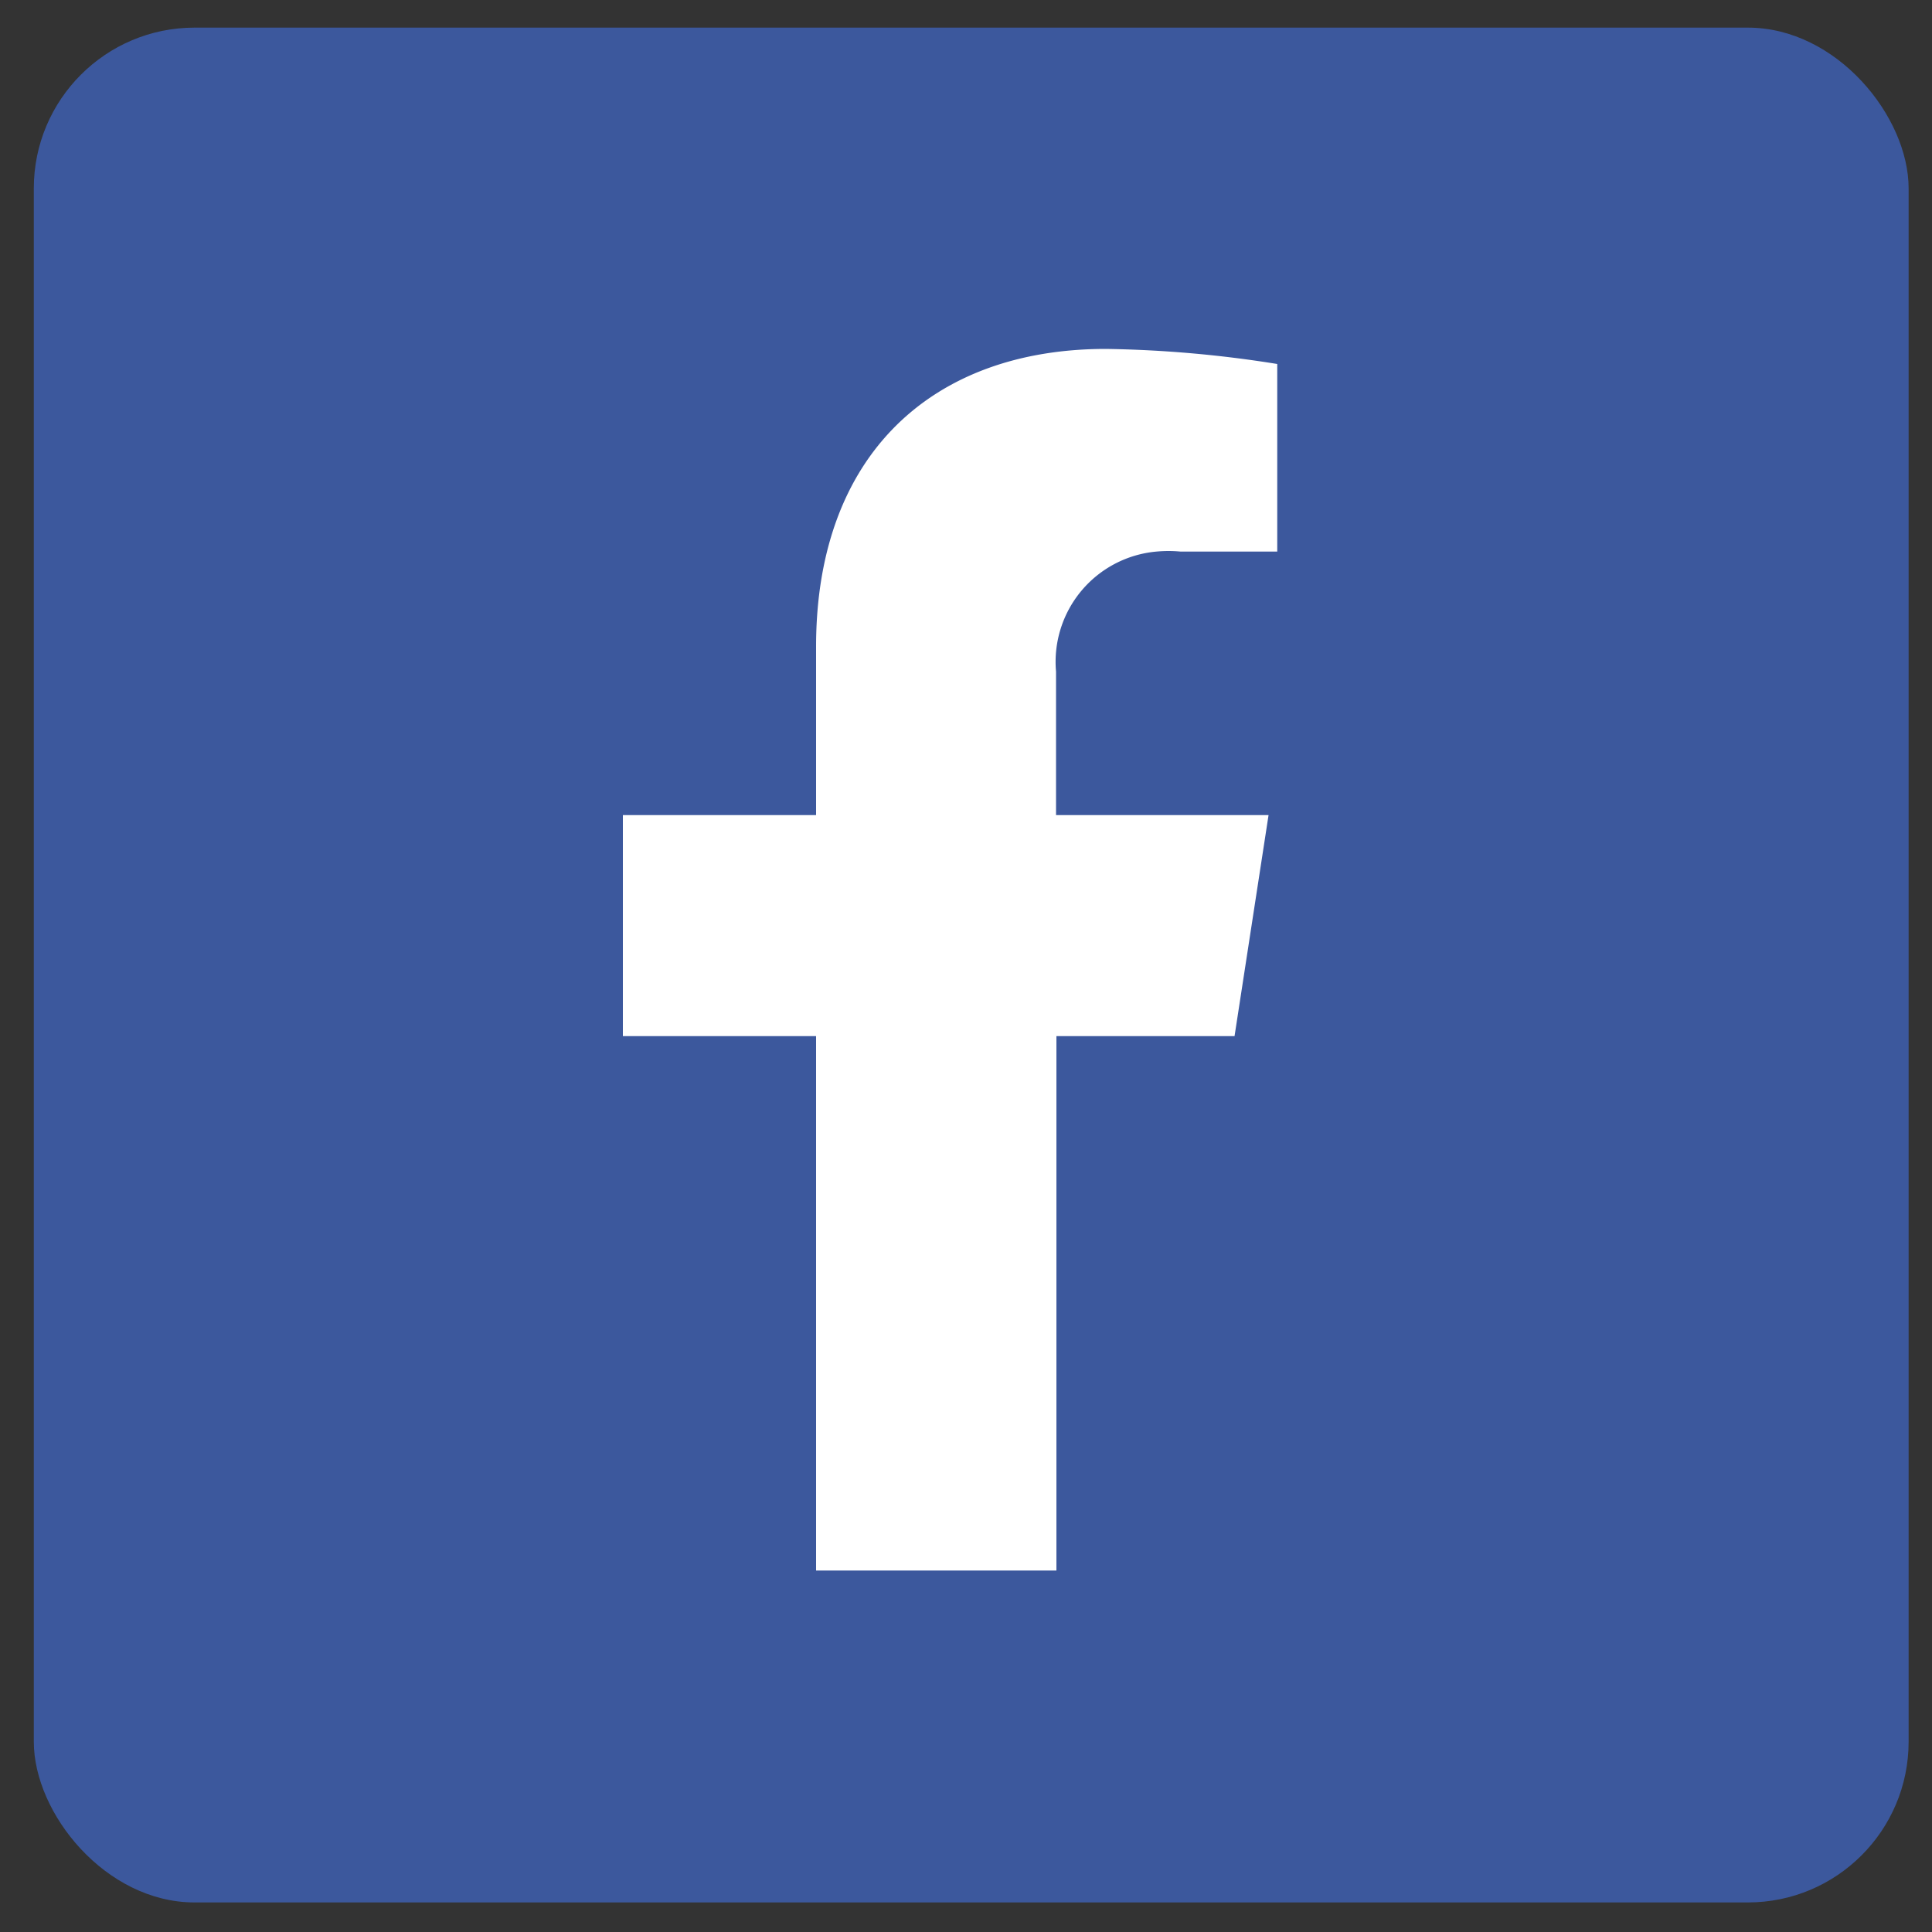
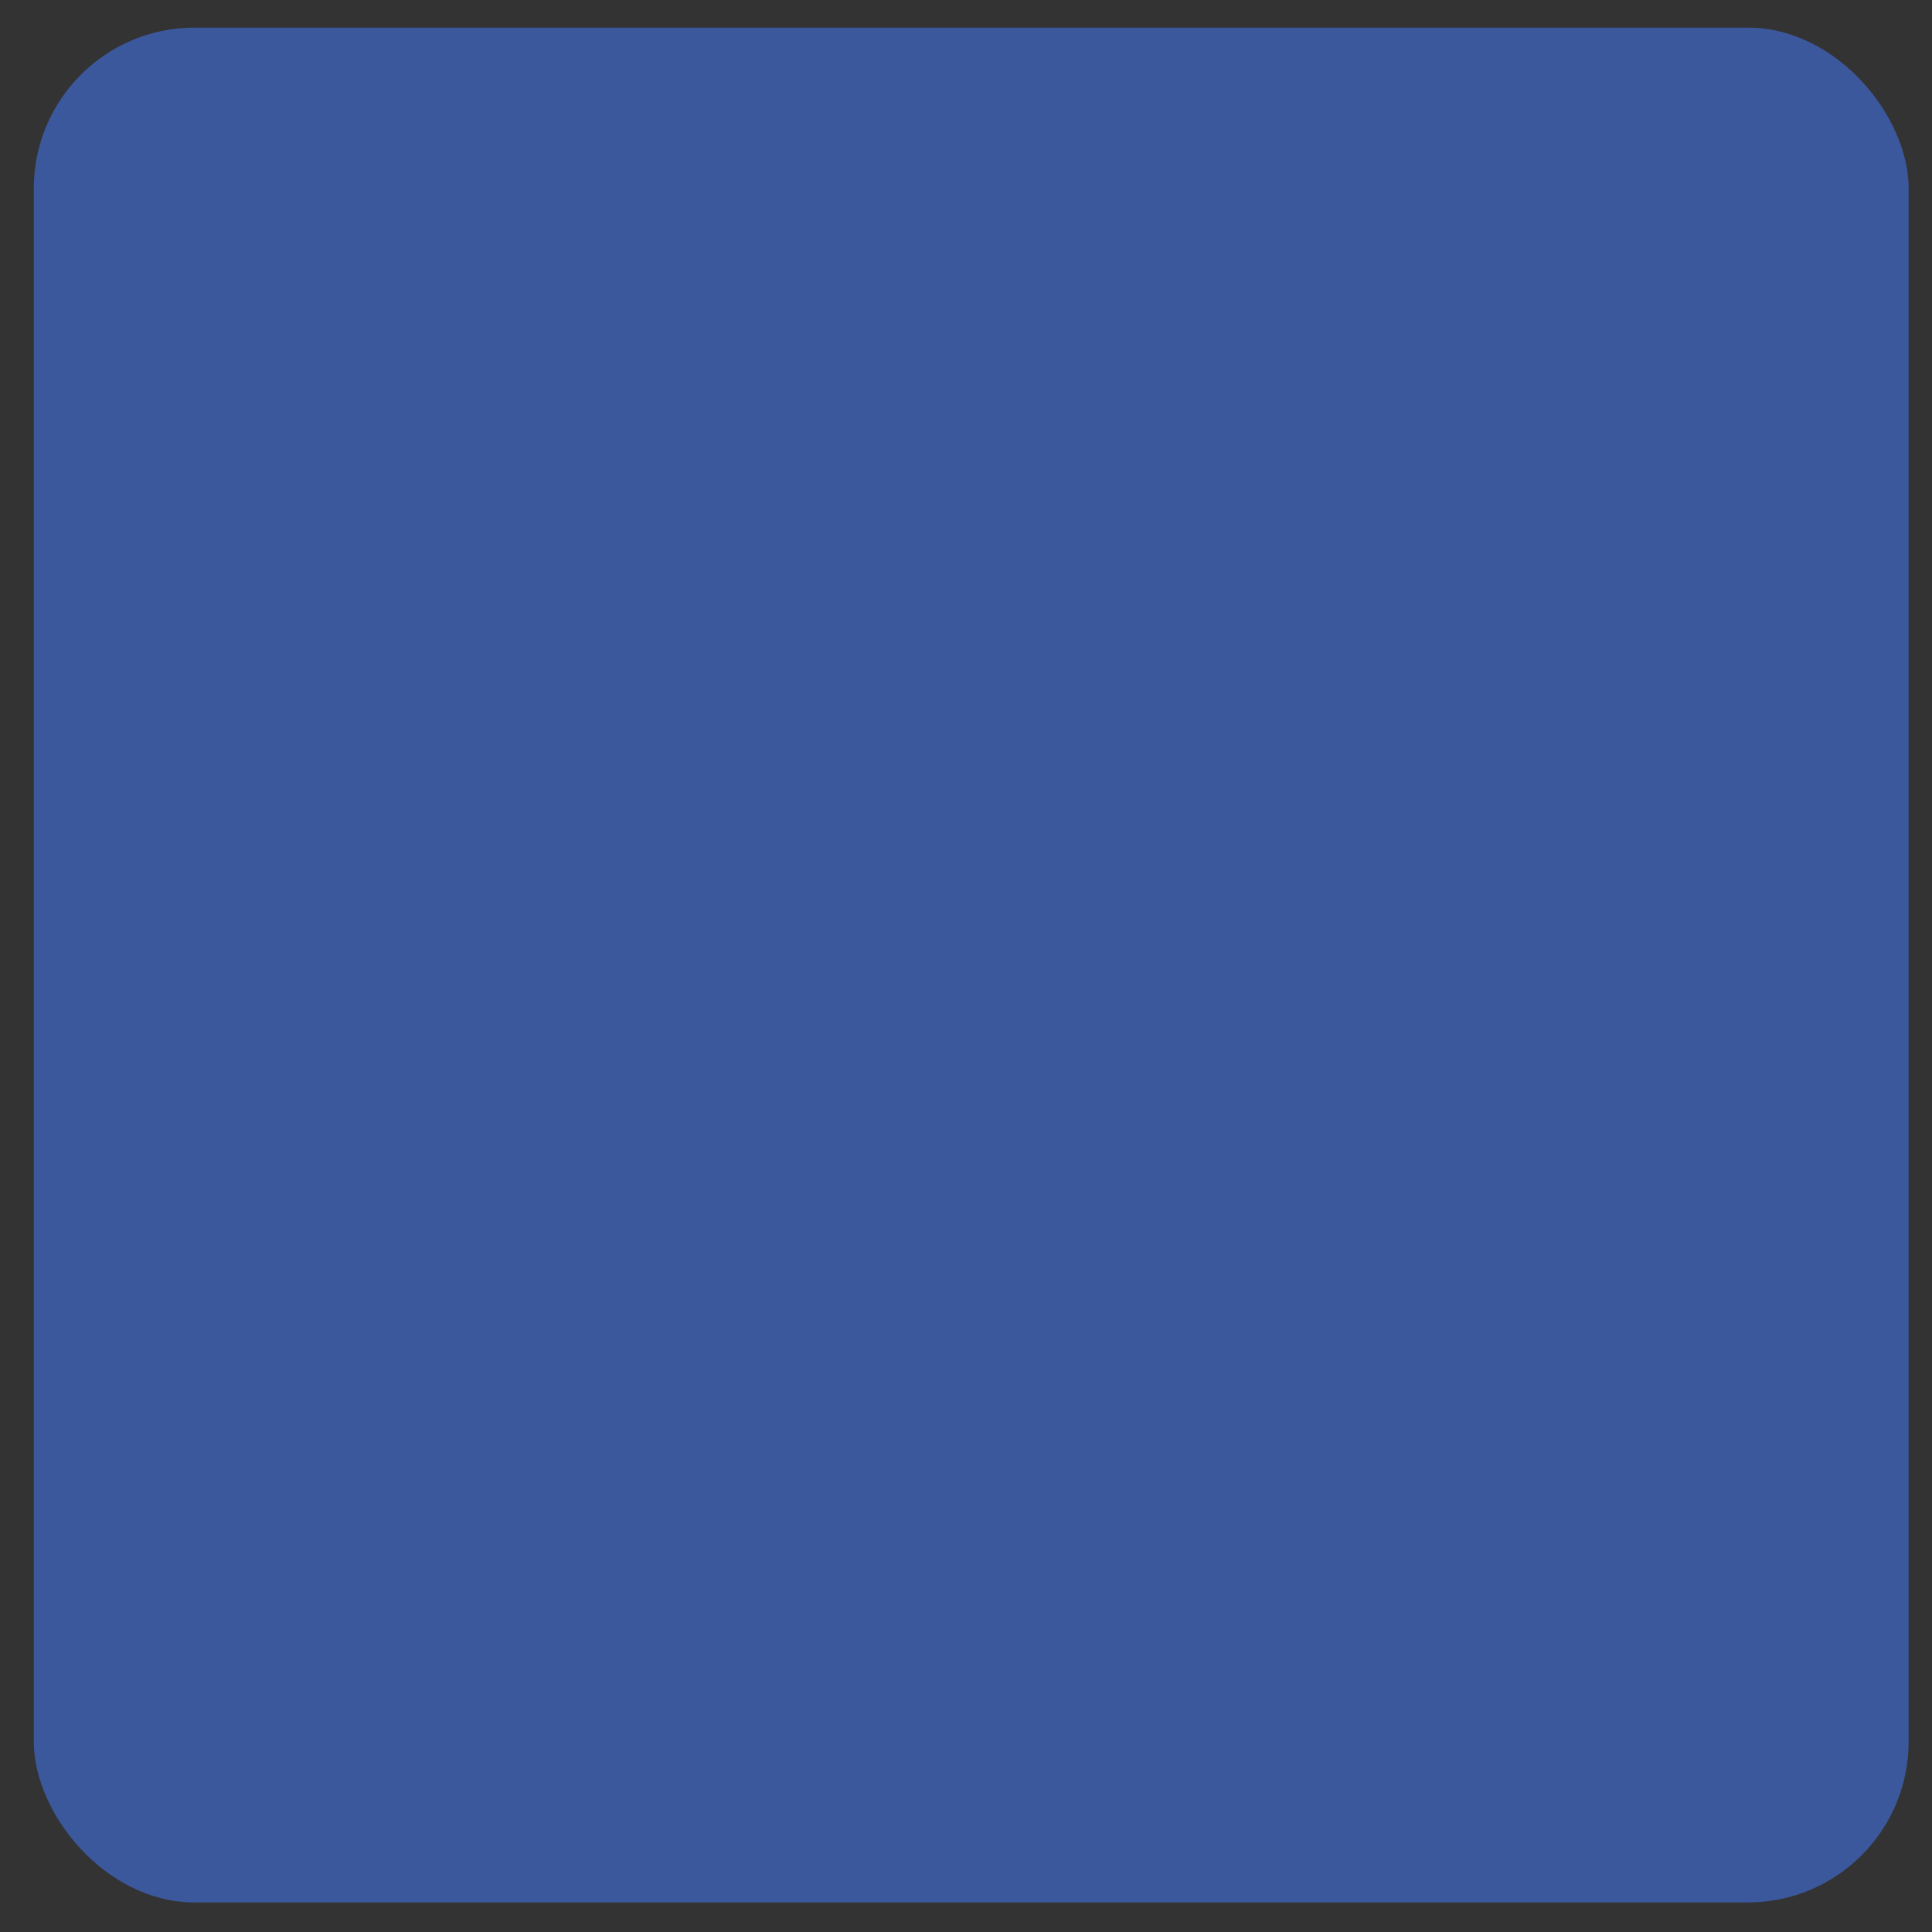
<svg xmlns="http://www.w3.org/2000/svg" id="Layer_1" data-name="Layer 1" viewBox="0 0 100 100">
  <rect x="0" y="0" width="100" height="100" fill="#333333" stroke="none" />
  <defs>
    <style>.cls-1{fill:#3c589d;}.cls-2{fill:#fff;}</style>
  </defs>
  <title>facebook</title>
  <g id="Group_118" data-name="Group 118">
    <rect id="Rectangle_141" data-name="Rectangle 141" class="cls-1" x="1.75" y="1.43" width="97.04" height="97.04" rx="8.32" />
-     <path id="Icon_awesome-facebook-f" data-name="Icon awesome-facebook-f" class="cls-2" d="M63.9,53.63l1.76-11.44h-11V34.76a5.73,5.73,0,0,1,5.19-6.21,6.64,6.64,0,0,1,1.26,0h5V18.84a61.16,61.16,0,0,0-8.87-.78c-9,0-15,5.49-15,15.41v8.72h-10V53.63h10V81.29H54.68V53.63Z" />
  </g>
</svg>